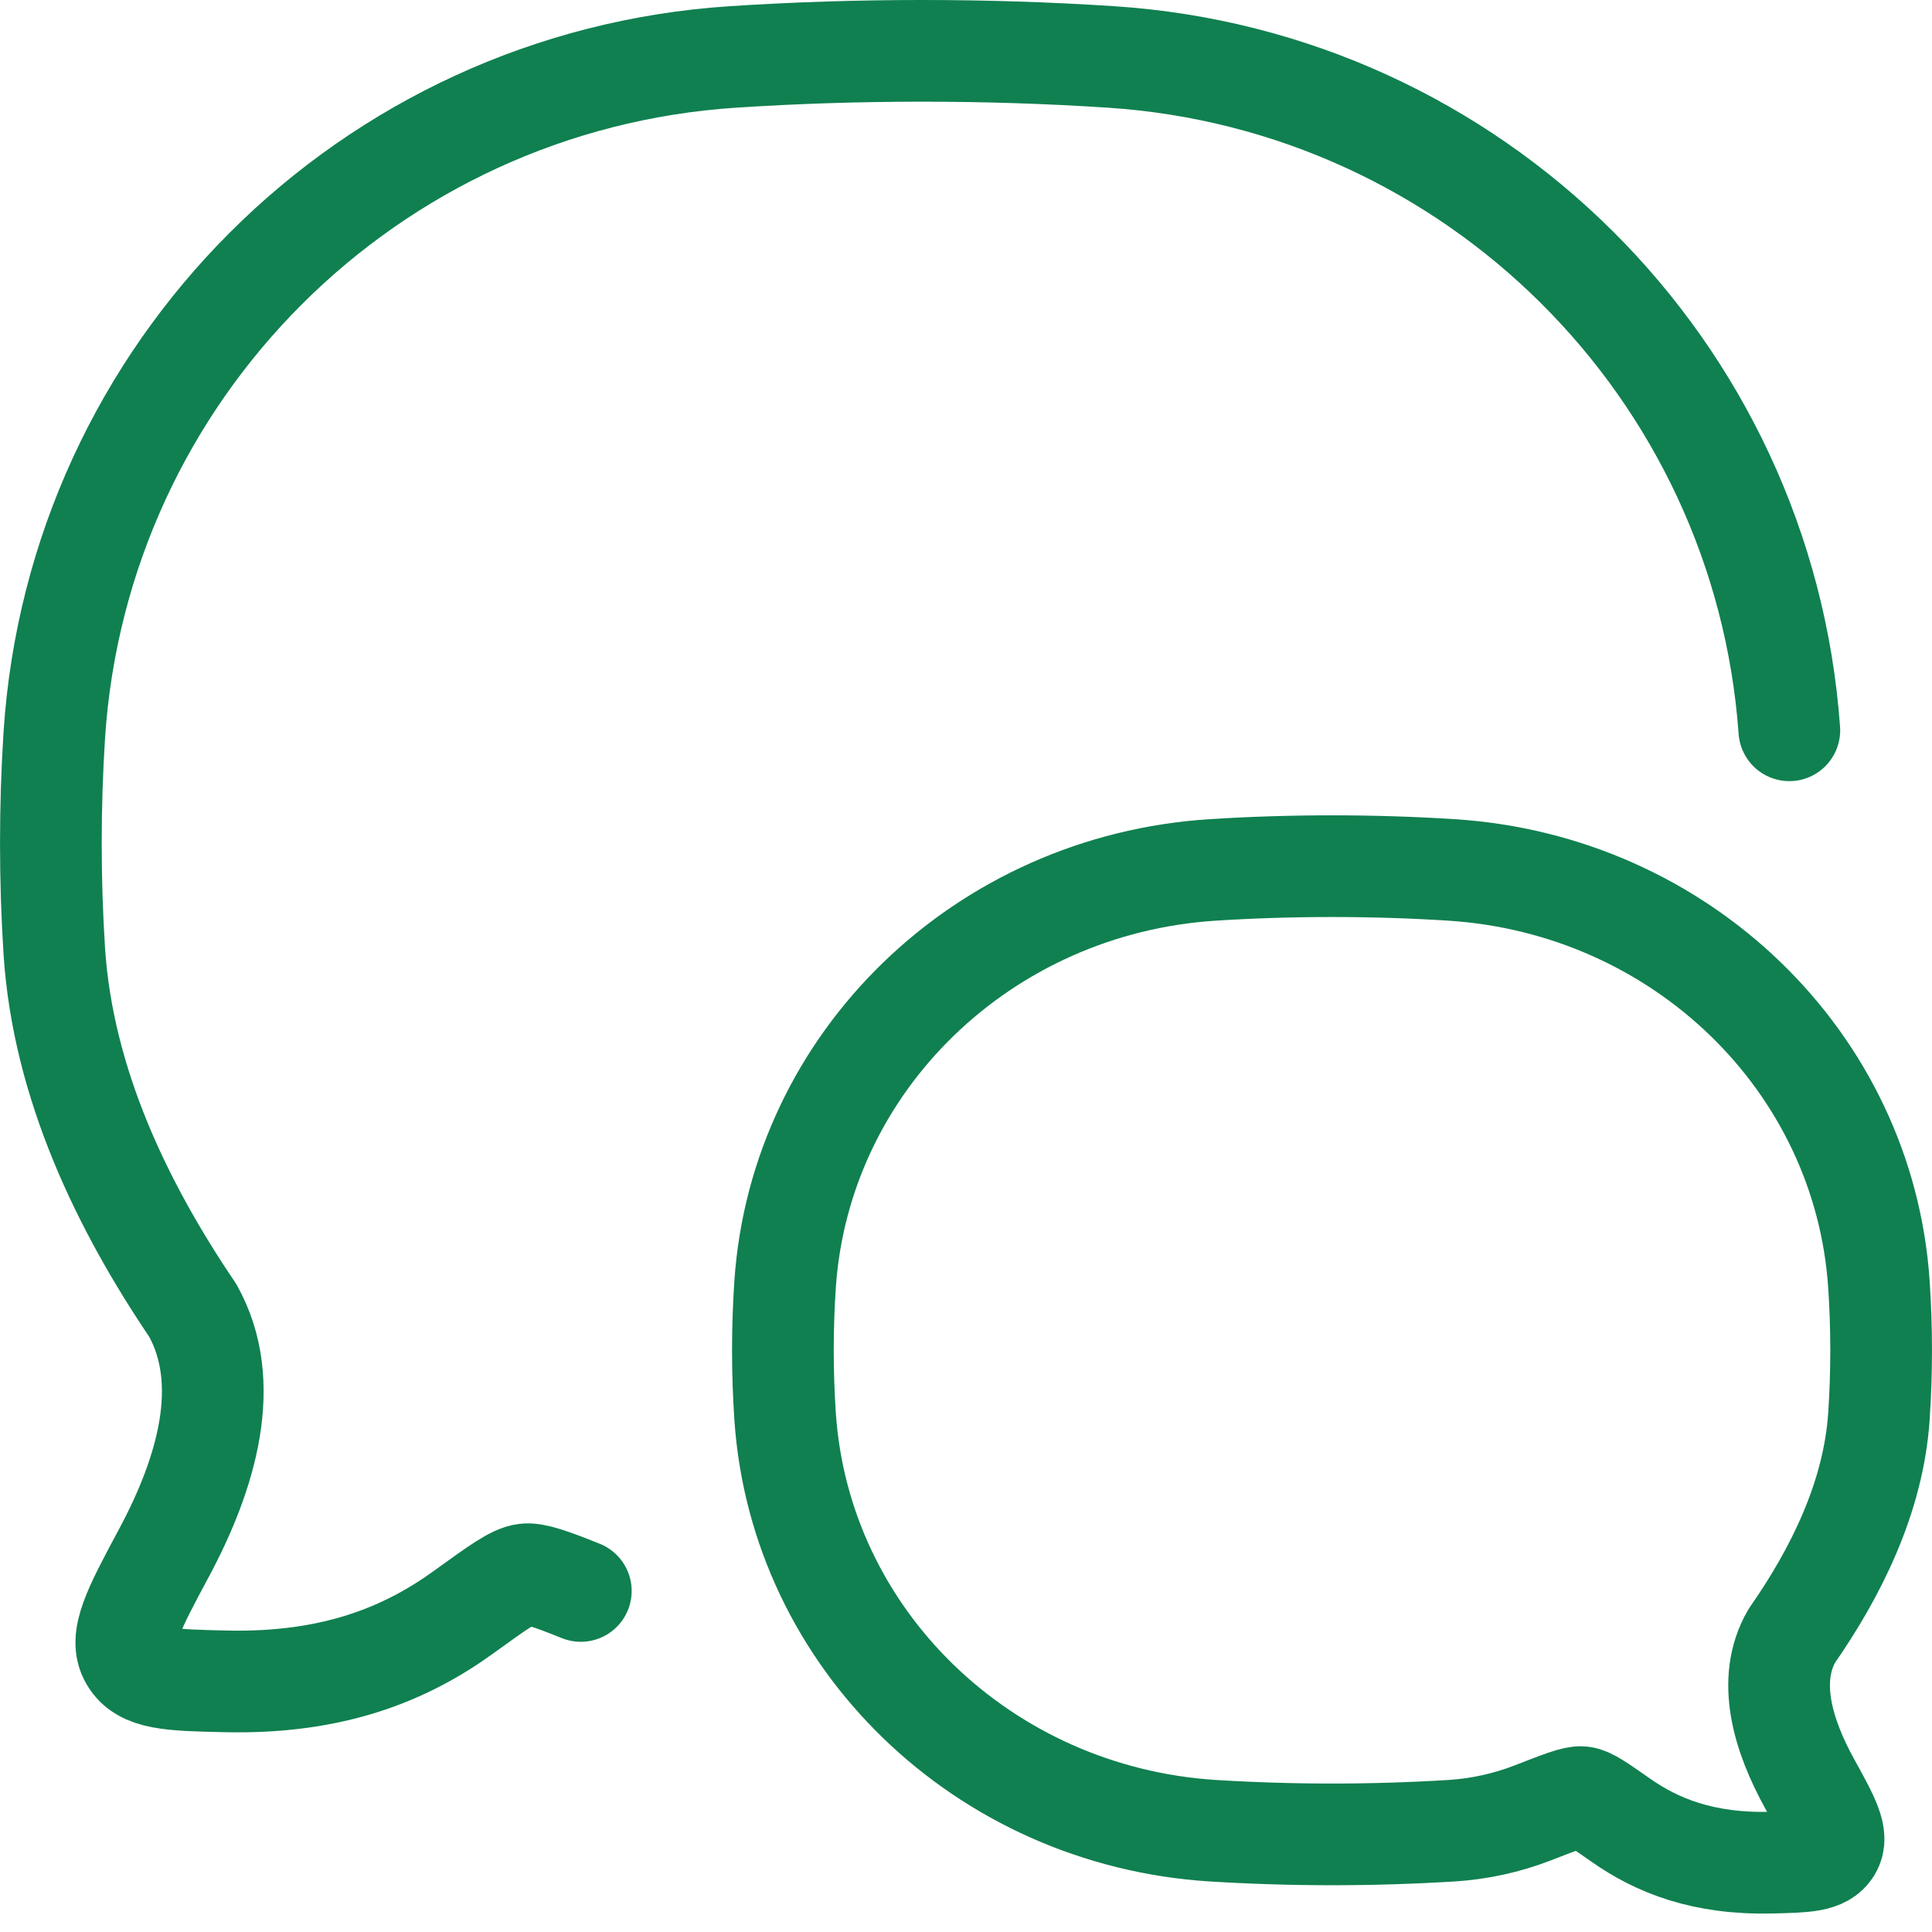
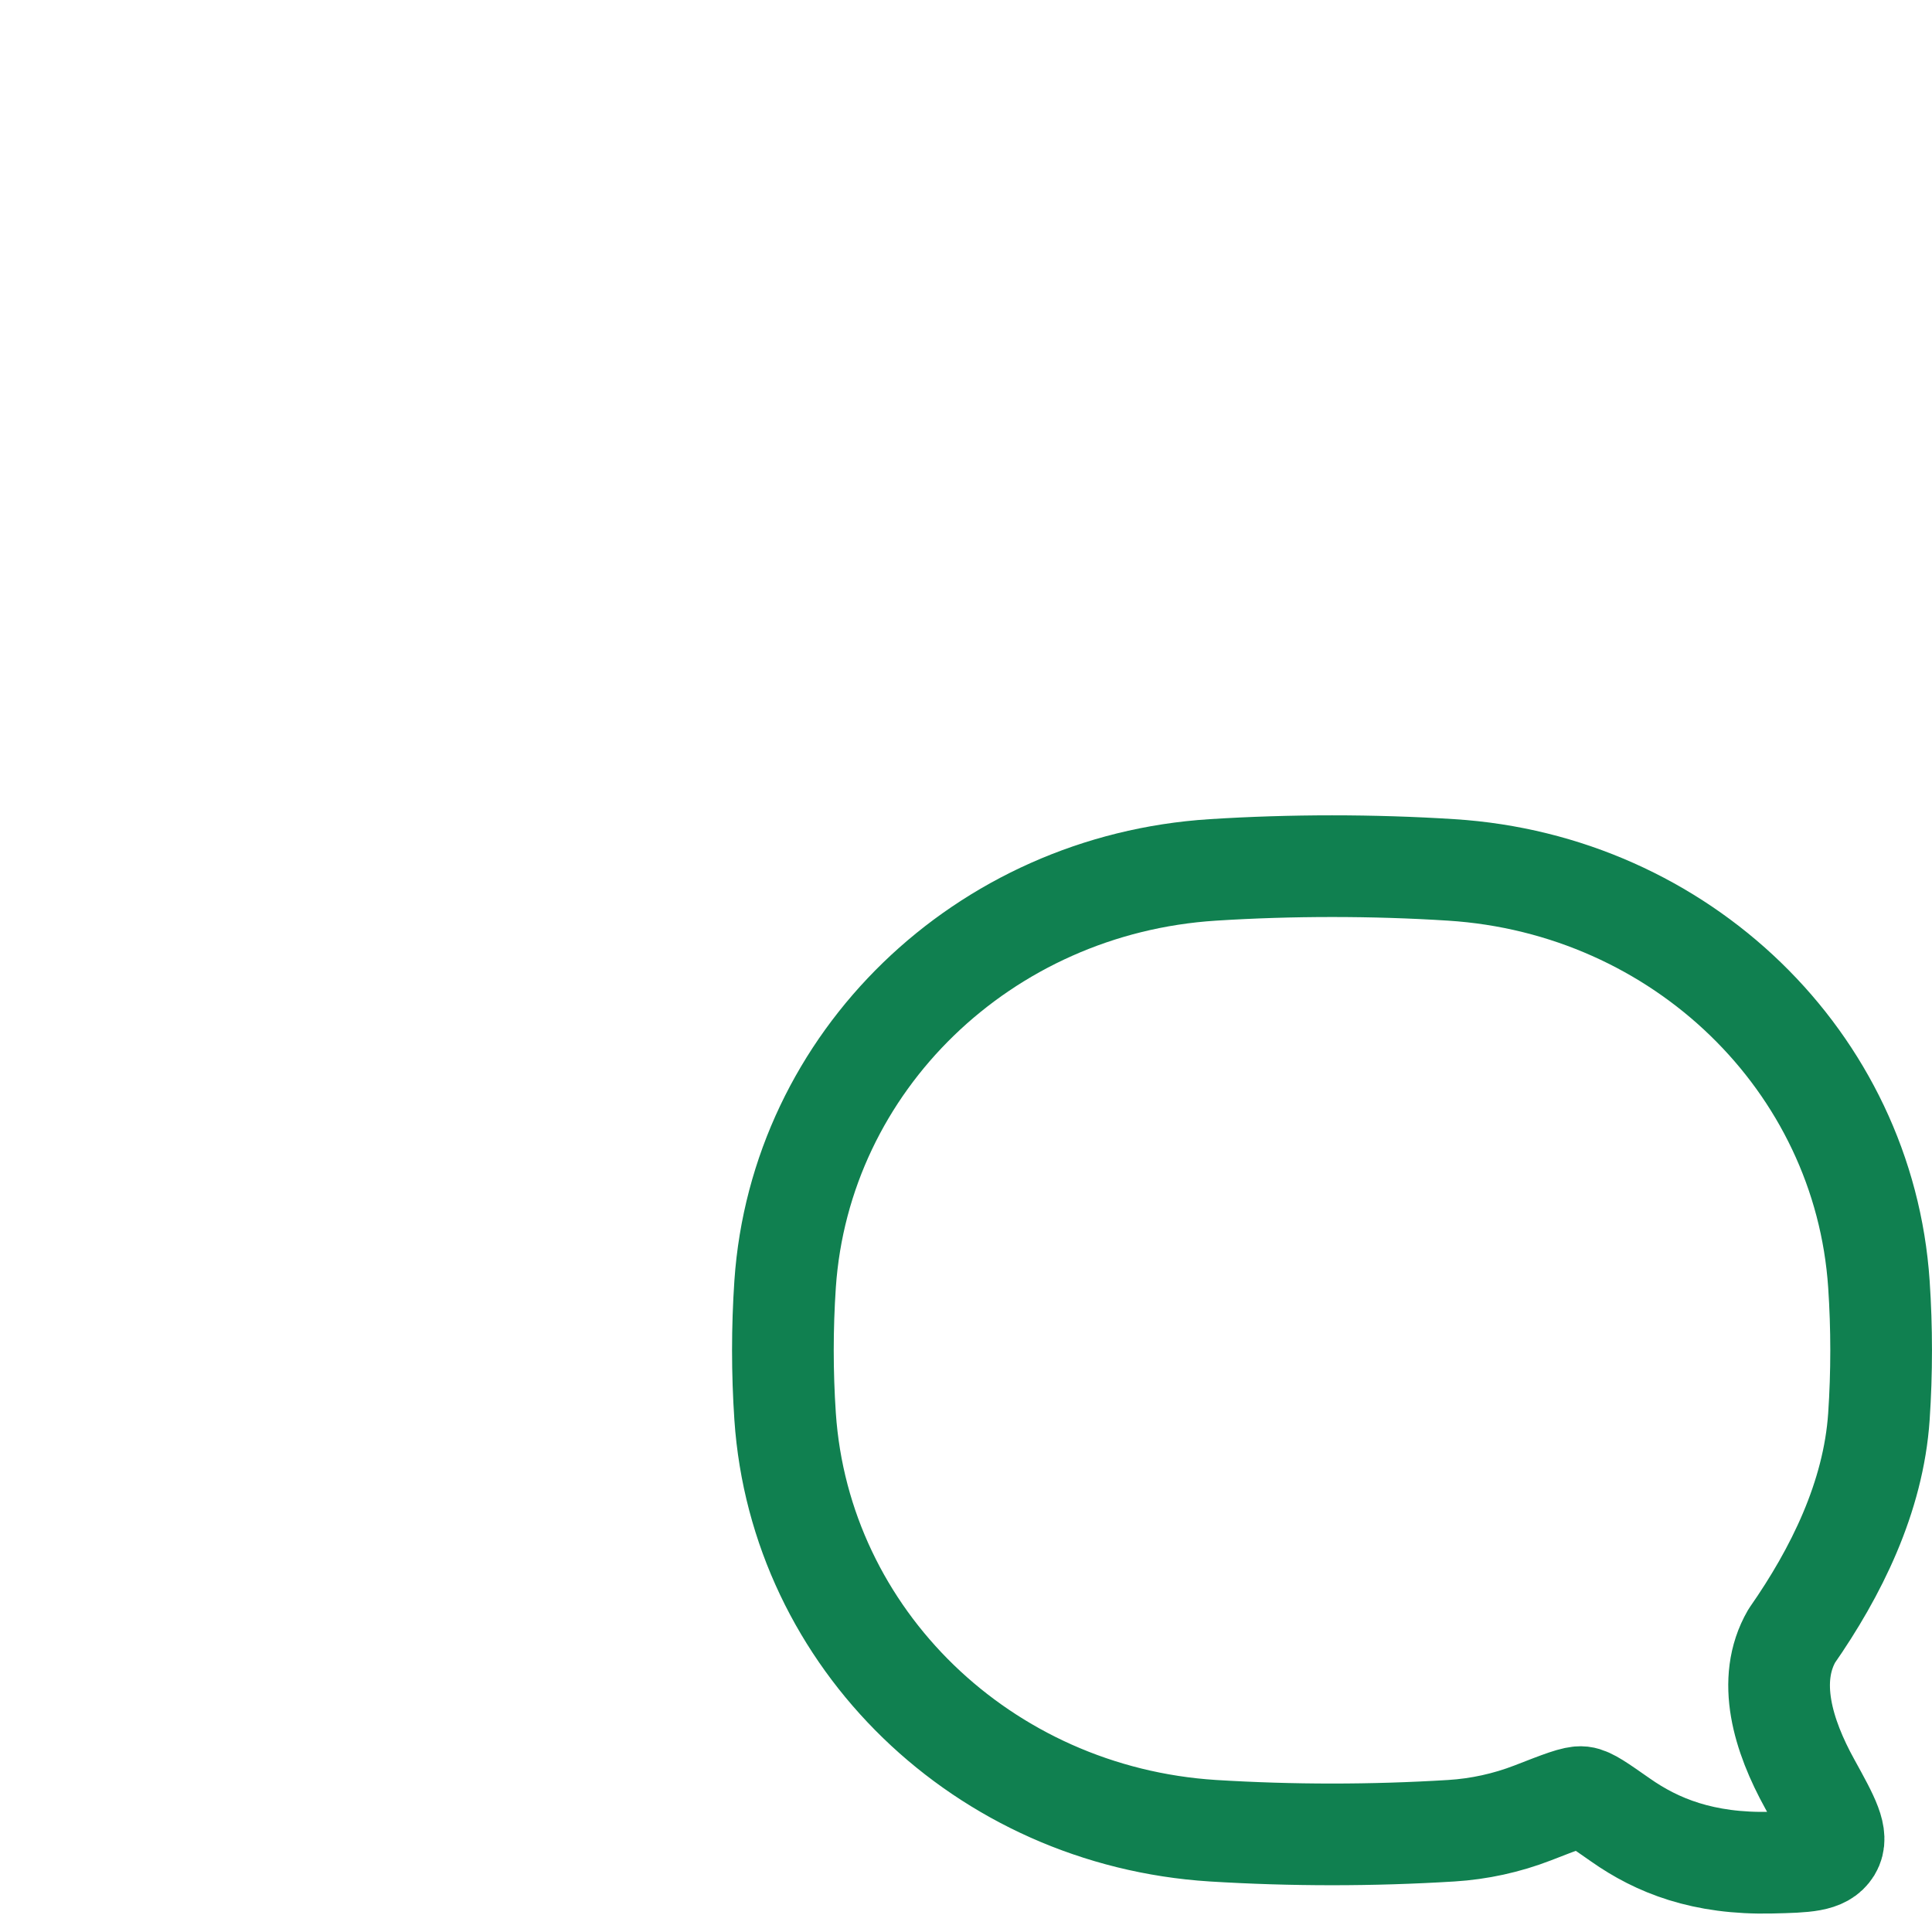
<svg xmlns="http://www.w3.org/2000/svg" width="19" height="19" viewBox="0 0 19 19" fill="none">
-   <path d="M5.712 15.646C5.418 15.528 5.255 15.471 5.165 15.483C5.054 15.496 4.892 15.614 4.568 15.848C3.997 16.263 3.279 16.561 2.212 16.535C1.673 16.523 1.404 16.516 1.284 16.313C1.163 16.111 1.313 15.83 1.614 15.269C2.031 14.49 2.294 13.6 1.895 12.886C1.205 11.867 0.619 10.659 0.534 9.355C0.489 8.647 0.489 7.936 0.534 7.228C0.769 3.647 3.624 0.795 7.207 0.56C8.428 0.48 9.704 0.48 10.926 0.56C14.495 0.794 17.341 3.623 17.597 7.182" stroke="#108050" stroke-linecap="round" stroke-linejoin="round" />
  <path d="M11.928 18.004C9.669 17.861 7.869 16.118 7.721 13.93C7.692 13.497 7.692 13.062 7.721 12.629C7.87 10.441 9.669 8.698 11.928 8.555C12.698 8.506 13.503 8.506 14.272 8.555C16.531 8.698 18.331 10.441 18.478 12.63C18.507 13.058 18.507 13.501 18.478 13.93C18.424 14.726 18.055 15.465 17.621 16.088C17.369 16.524 17.535 17.068 17.798 17.544C17.987 17.887 18.082 18.058 18.006 18.182C17.929 18.306 17.76 18.31 17.421 18.318C16.748 18.334 16.296 18.151 15.936 17.898C15.731 17.755 15.63 17.682 15.559 17.674C15.489 17.666 15.351 17.721 15.073 17.829C14.817 17.928 14.547 17.987 14.273 18.004C13.492 18.052 12.709 18.052 11.928 18.004Z" stroke="#108050" stroke-linejoin="round" />
</svg>